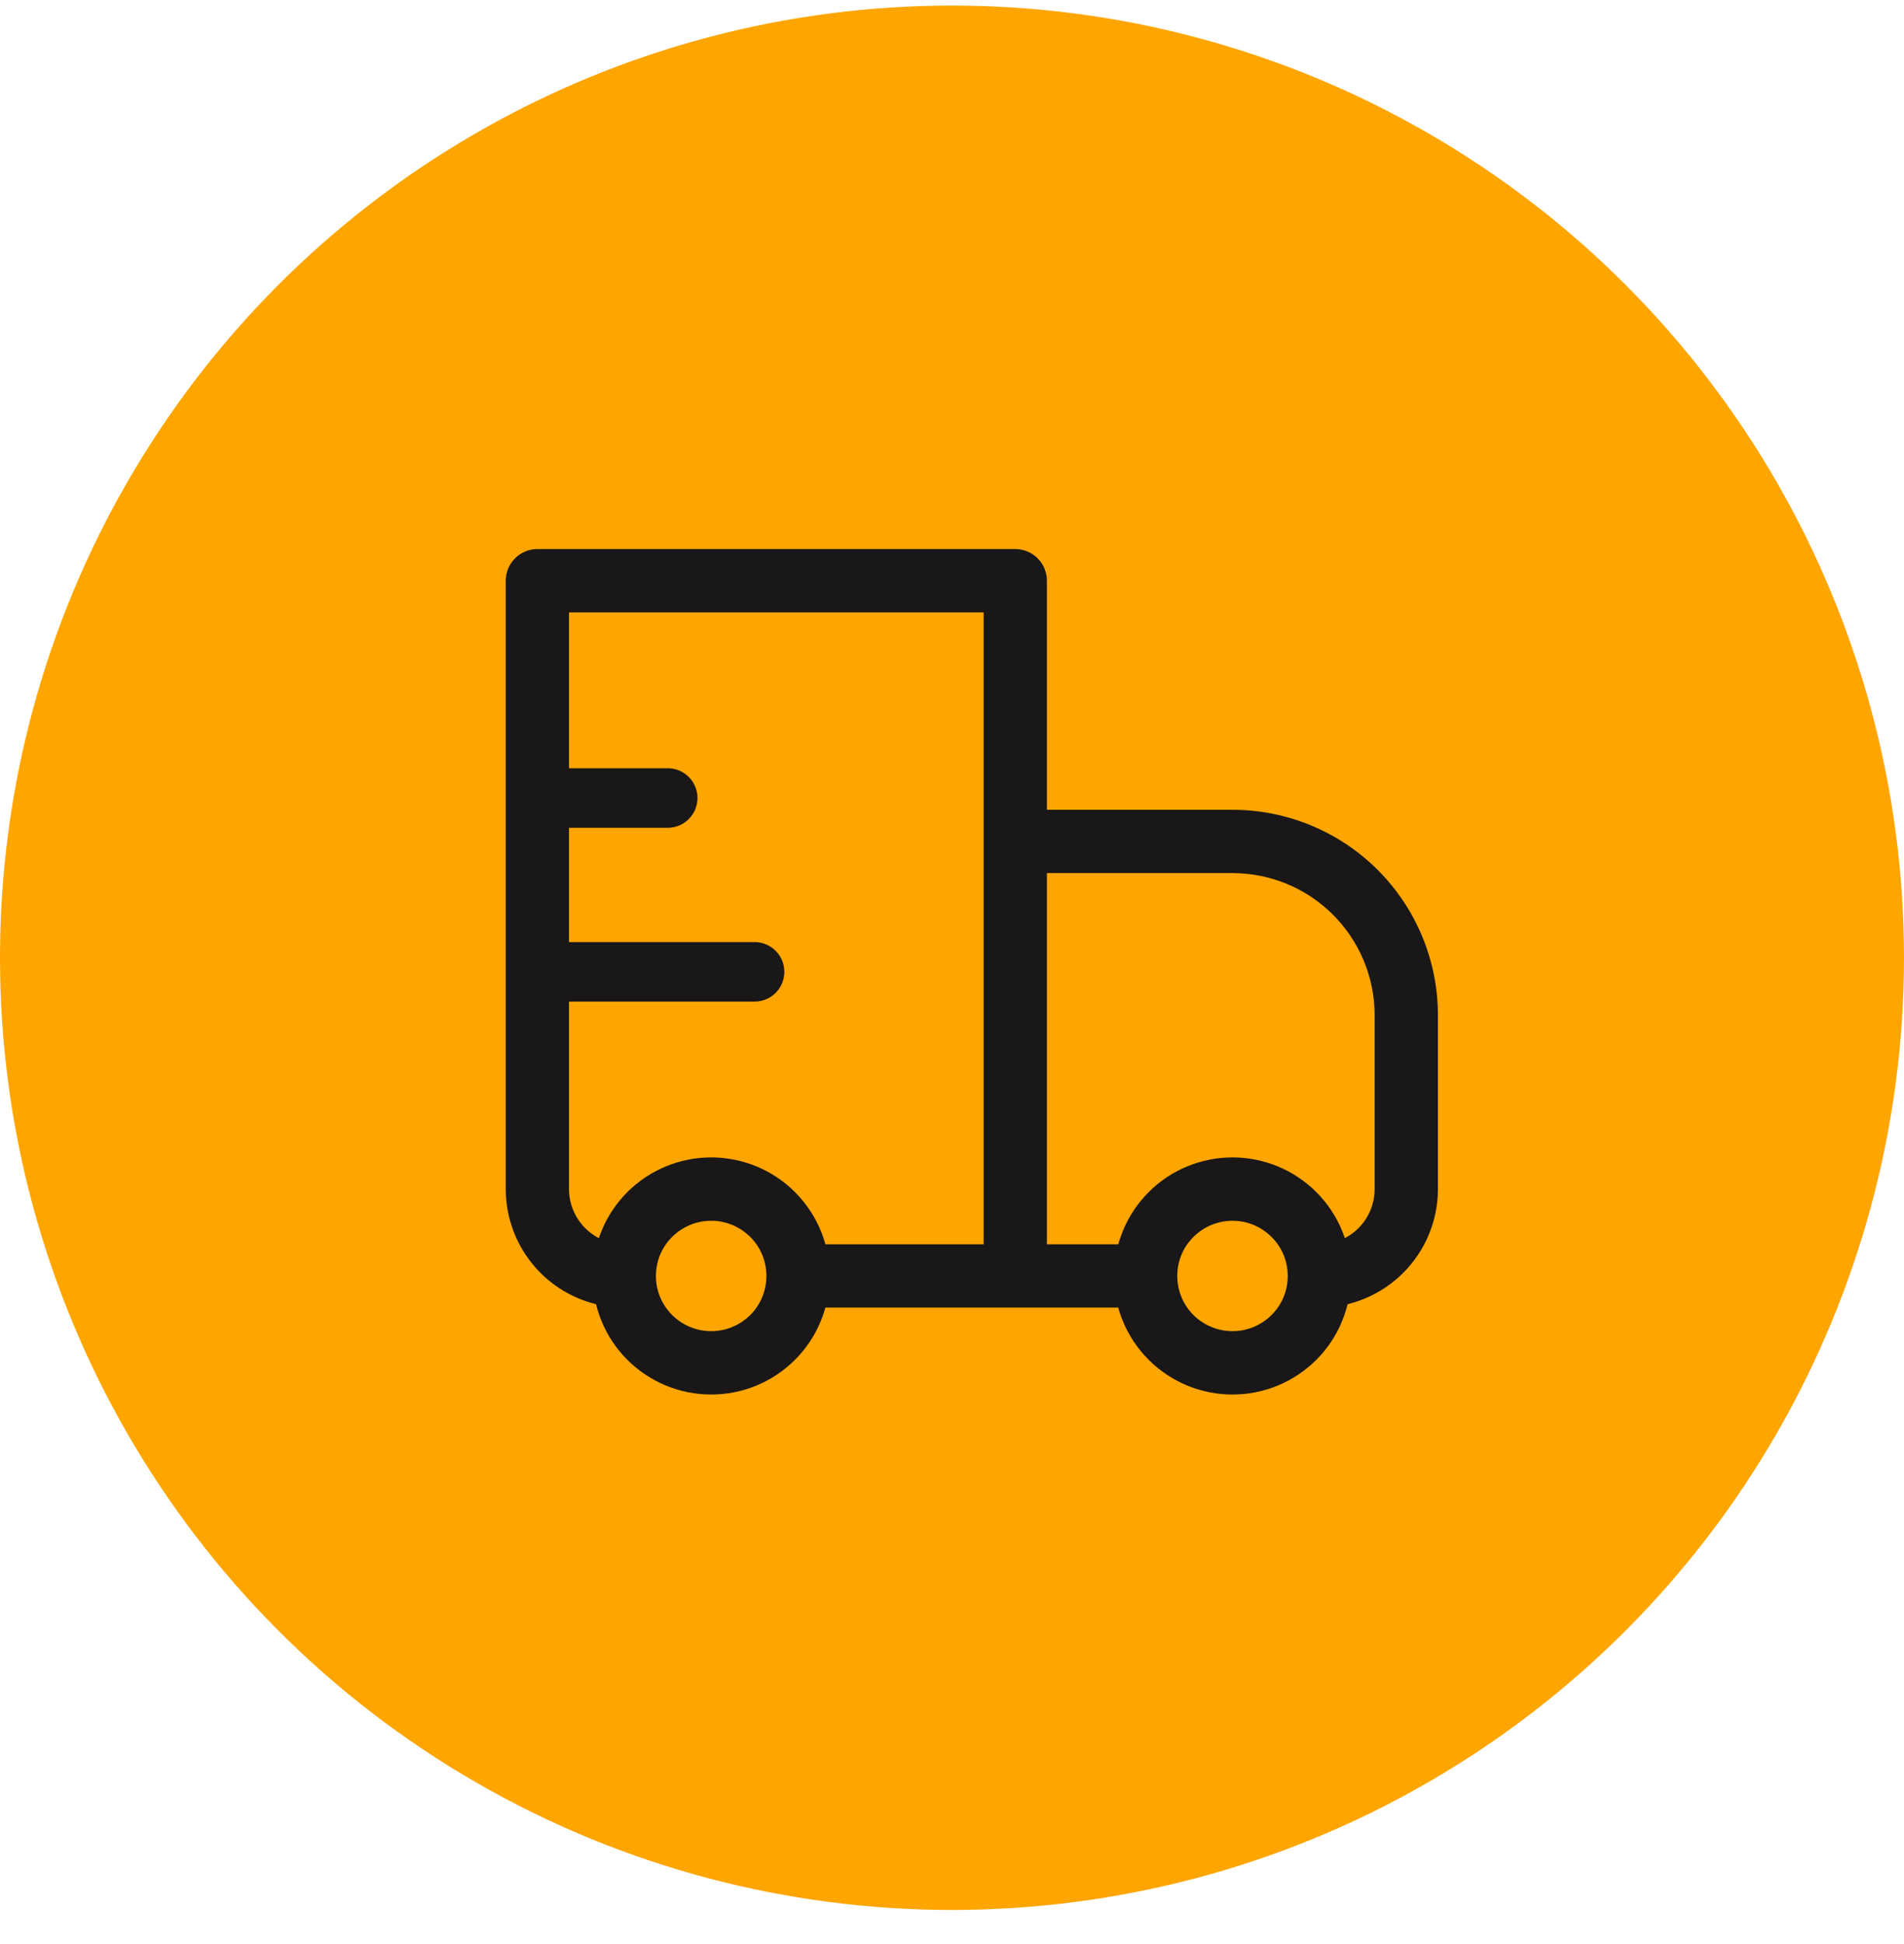
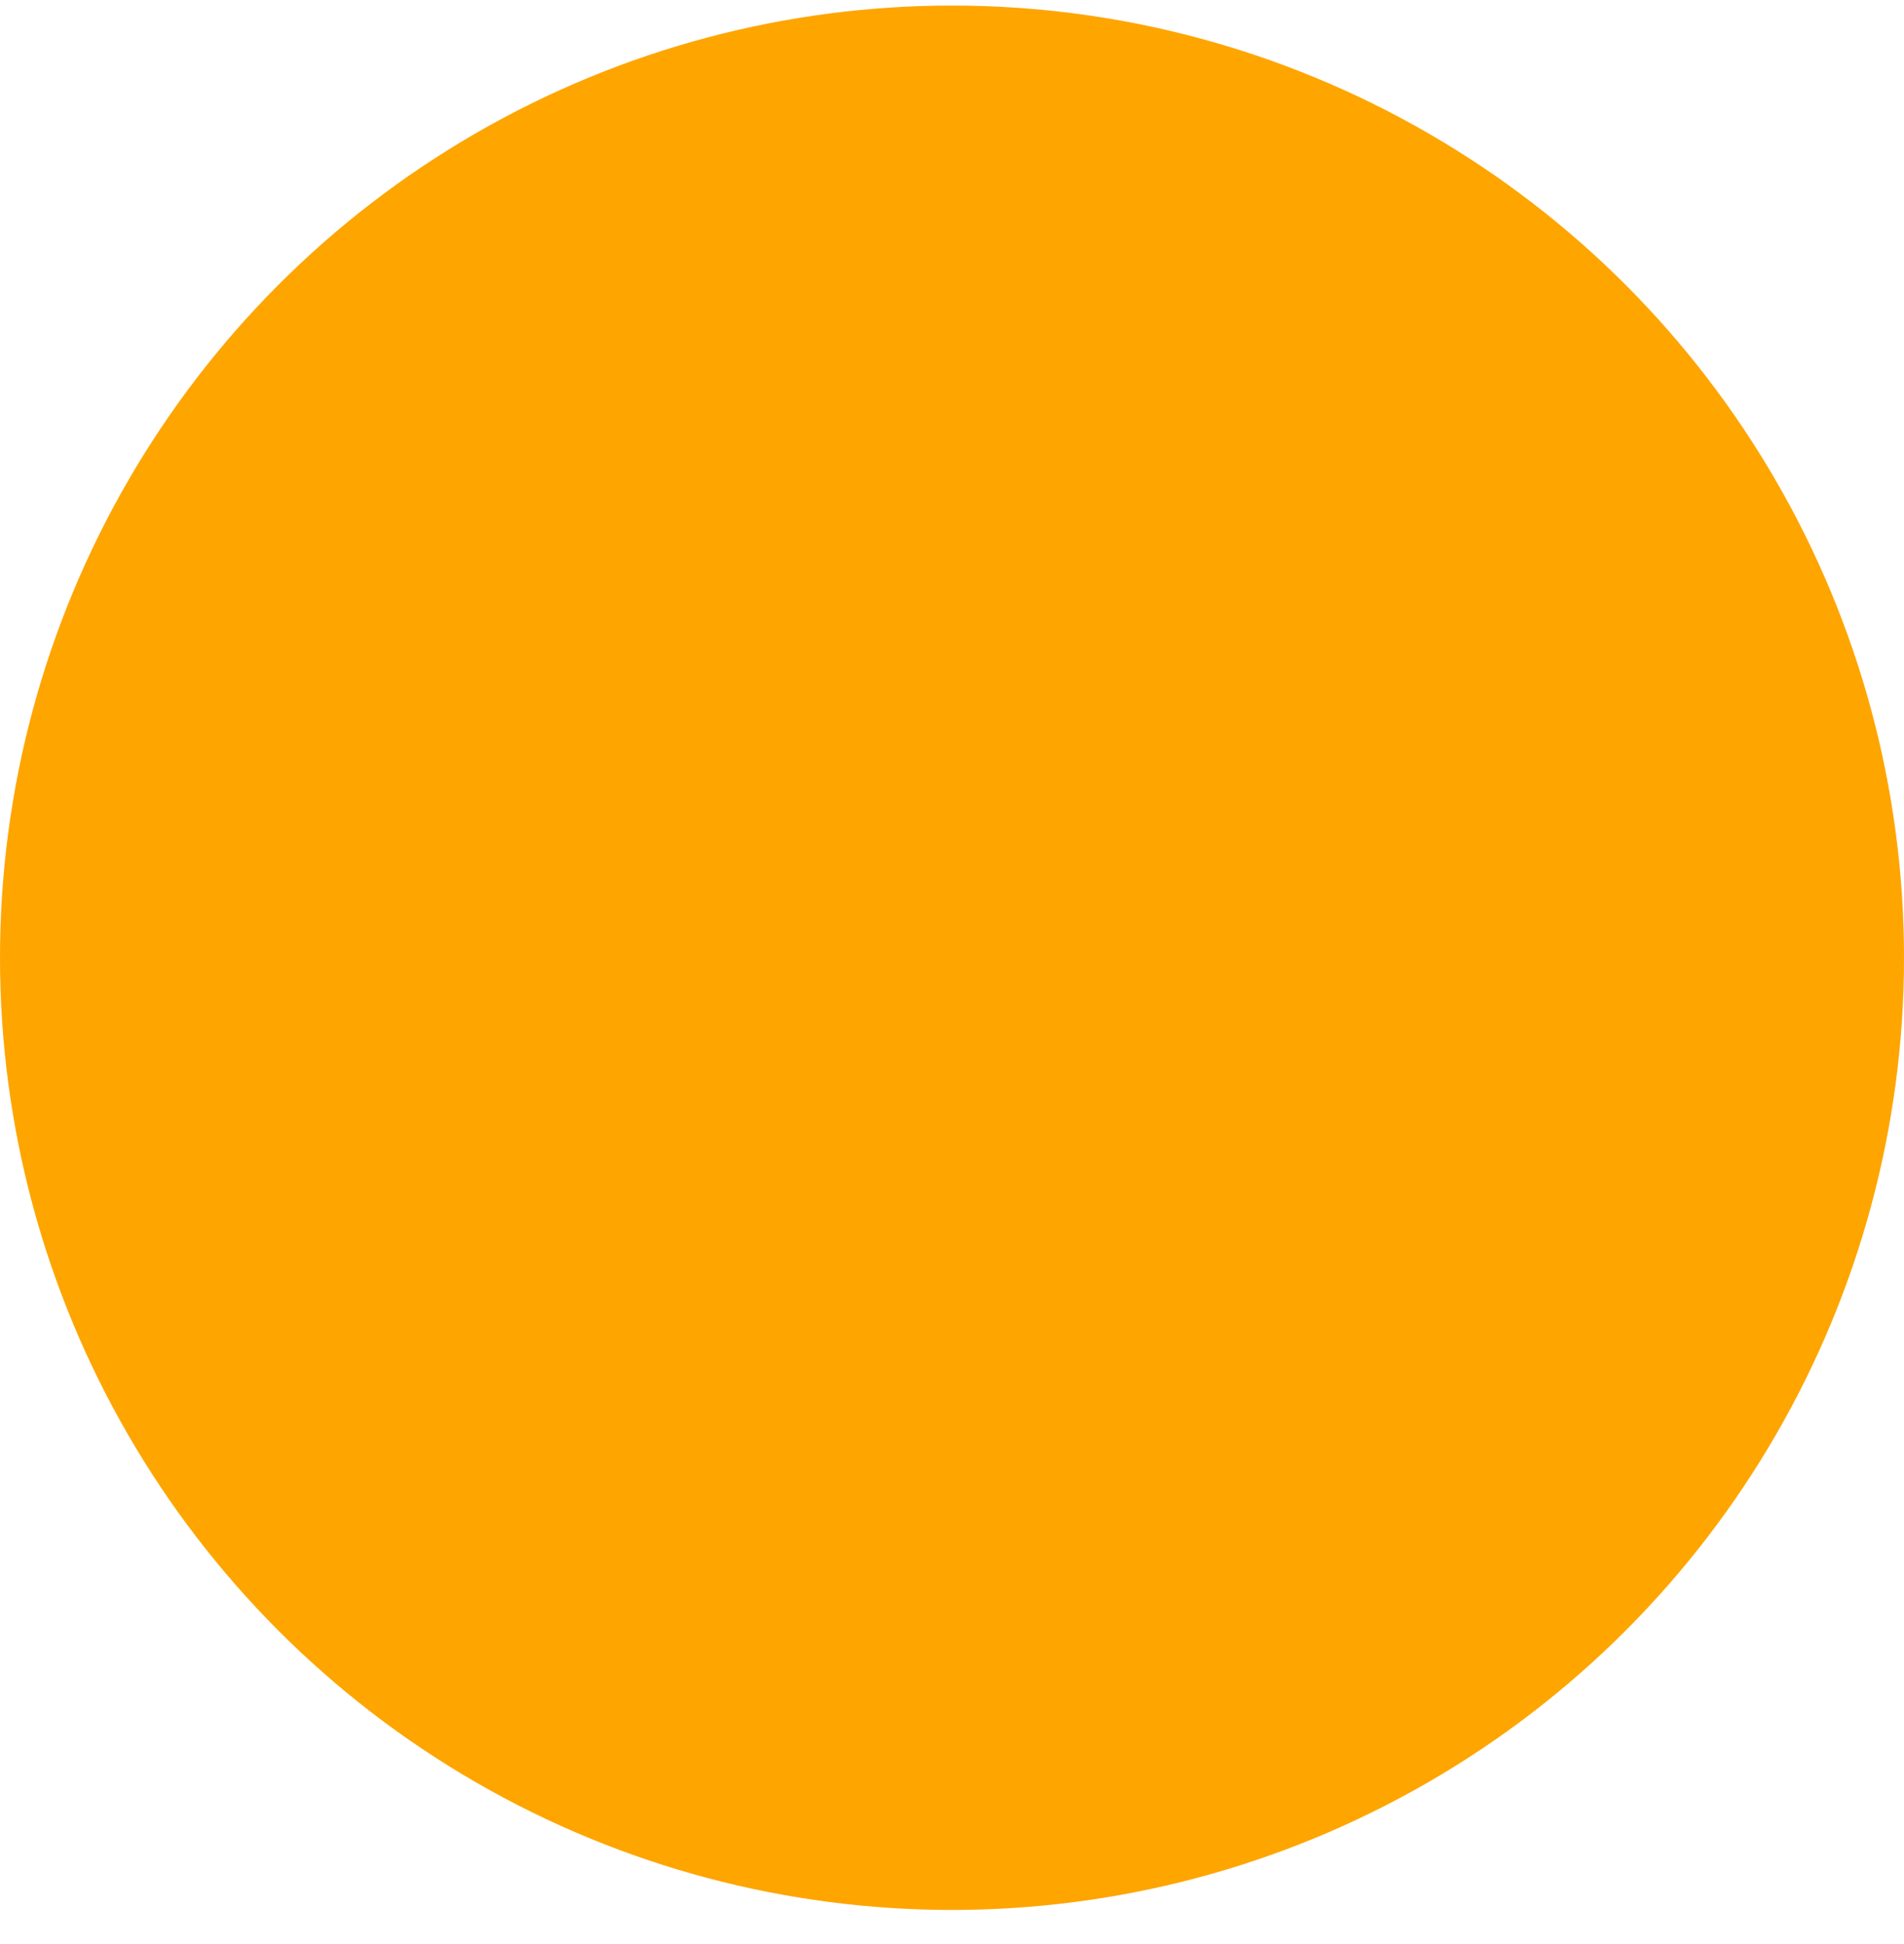
<svg xmlns="http://www.w3.org/2000/svg" width="48" height="49" viewBox="0 0 48 49" fill="none">
  <circle cx="24" cy="24.14" r="24" fill="#FEA500" />
-   <path d="M13.548 14.637V14.089C13.402 14.089 13.263 14.147 13.16 14.25C13.058 14.352 13 14.492 13 14.637H13.548ZM25.595 14.637H26.143C26.143 14.492 26.085 14.352 25.983 14.25C25.88 14.147 25.741 14.089 25.595 14.089V14.637ZM25.595 21.208V20.661C25.45 20.661 25.311 20.718 25.208 20.821C25.105 20.924 25.048 21.063 25.048 21.208H25.595ZM13.548 15.184H25.595V14.089H13.548V15.184ZM25.048 14.637V32.161H26.143V14.637H25.048ZM14.095 29.97V14.637H13V29.97H14.095ZM25.595 21.756H31.071V20.661H25.595V21.756ZM34.905 25.589V29.97H36V25.589H34.905ZM26.143 32.161V21.208H25.048V32.161H26.143ZM32.232 33.322C31.924 33.629 31.507 33.802 31.071 33.802C30.636 33.802 30.218 33.629 29.91 33.322L29.135 34.097C29.389 34.351 29.691 34.553 30.023 34.691C30.356 34.828 30.712 34.899 31.071 34.899C31.431 34.899 31.787 34.828 32.119 34.691C32.452 34.553 32.754 34.351 33.008 34.097L32.232 33.322ZM29.91 31C30.218 30.692 30.636 30.519 31.071 30.519C31.507 30.519 31.924 30.692 32.232 31L33.008 30.224C32.754 29.97 32.452 29.768 32.119 29.631C31.787 29.493 31.431 29.422 31.071 29.422C30.712 29.422 30.356 29.493 30.023 29.631C29.691 29.768 29.389 29.97 29.135 30.224L29.91 31ZM19.09 33.322C18.782 33.629 18.364 33.802 17.929 33.802C17.493 33.802 17.076 33.629 16.768 33.322L15.992 34.097C16.247 34.351 16.548 34.553 16.881 34.691C17.213 34.828 17.569 34.899 17.929 34.899C18.288 34.899 18.644 34.828 18.977 34.691C19.309 34.553 19.611 34.351 19.865 34.097L19.09 33.322ZM16.768 31C17.076 30.692 17.493 30.519 17.929 30.519C18.364 30.519 18.782 30.692 19.09 31L19.865 30.224C19.611 29.97 19.309 29.768 18.977 29.631C18.644 29.493 18.288 29.422 17.929 29.422C17.569 29.422 17.213 29.493 16.881 29.631C16.548 29.768 16.247 29.97 15.992 30.224L16.768 31ZM32.232 31C32.554 31.32 32.714 31.739 32.714 32.161H33.809C33.809 31.461 33.542 30.759 33.008 30.224L32.232 31ZM32.714 32.161C32.714 32.582 32.554 33.002 32.232 33.322L33.008 34.097C33.262 33.843 33.464 33.541 33.601 33.209C33.739 32.876 33.81 32.52 33.809 32.161H32.714ZM28.881 31.613H25.595V32.708H28.881V31.613ZM29.91 33.322C29.602 33.014 29.429 32.596 29.429 32.161H28.333C28.333 32.861 28.601 33.563 29.135 34.097L29.91 33.322ZM29.429 32.161C29.429 31.739 29.588 31.32 29.91 31L29.135 30.224C28.881 30.479 28.679 30.78 28.542 31.113C28.404 31.445 28.333 31.801 28.333 32.161H29.429ZM16.768 33.322C16.459 33.014 16.286 32.596 16.286 32.161H15.191C15.191 32.861 15.458 33.563 15.992 34.097L16.768 33.322ZM16.286 32.161C16.286 31.739 16.446 31.32 16.768 31L15.992 30.224C15.738 30.479 15.536 30.78 15.399 31.113C15.261 31.445 15.19 31.801 15.191 32.161H16.286ZM25.595 31.613H20.119V32.708H25.595V31.613ZM19.09 31C19.412 31.32 19.571 31.739 19.571 32.161H20.667C20.667 31.461 20.399 30.759 19.865 30.224L19.09 31ZM19.571 32.161C19.571 32.582 19.412 33.002 19.09 33.322L19.865 34.097C20.119 33.843 20.321 33.541 20.458 33.209C20.596 32.876 20.667 32.52 20.667 32.161H19.571ZM34.905 29.97C34.905 30.406 34.732 30.824 34.424 31.132C34.115 31.44 33.698 31.613 33.262 31.613V32.708C33.988 32.708 34.684 32.42 35.198 31.906C35.712 31.393 36 30.696 36 29.97H34.905ZM31.071 21.756C32.088 21.756 33.063 22.16 33.782 22.879C34.501 23.598 34.905 24.573 34.905 25.589H36C36 24.282 35.481 23.029 34.556 22.104C33.632 21.18 32.379 20.661 31.071 20.661V21.756ZM13 29.97C13 30.696 13.289 31.393 13.802 31.906C14.316 32.42 15.012 32.708 15.738 32.708V31.613C15.302 31.613 14.884 31.44 14.576 31.132C14.268 30.824 14.095 30.406 14.095 29.97H13Z" fill="#191717" />
-   <path d="M13.548 14.089V14.637H13M13.548 14.089C13.402 14.089 13.263 14.147 13.16 14.25C13.058 14.352 13 14.492 13 14.637M13.548 14.089H25.595M13.548 14.089V15.184H25.595V14.089M13 14.637H14.095V29.97M13 14.637V29.97M26.143 14.637H25.595V14.089M26.143 14.637C26.143 14.492 26.085 14.352 25.983 14.25C25.88 14.147 25.741 14.089 25.595 14.089M26.143 14.637V32.161M26.143 14.637H25.048V32.161M25.595 20.661V21.208H25.048M25.595 20.661C25.45 20.661 25.311 20.718 25.208 20.821C25.105 20.924 25.048 21.063 25.048 21.208M25.595 20.661H31.071M25.595 20.661V21.756H31.071M25.048 21.208H26.143V32.161M25.048 21.208V32.161M25.048 32.161H26.143M14.095 29.97H13M14.095 29.97C14.095 30.406 14.268 30.824 14.576 31.132C14.884 31.44 15.302 31.613 15.738 31.613V32.708C15.012 32.708 14.316 32.42 13.802 31.906C13.289 31.393 13 30.696 13 29.97M31.071 21.756V20.661M31.071 21.756C32.088 21.756 33.063 22.16 33.782 22.879C34.501 23.598 34.905 24.573 34.905 25.589M31.071 20.661C32.379 20.661 33.632 21.18 34.556 22.104C35.481 23.029 36 24.282 36 25.589M34.905 25.589V29.97M34.905 25.589H36M34.905 29.97H36M34.905 29.97C34.905 30.406 34.732 30.824 34.424 31.132C34.115 31.44 33.698 31.613 33.262 31.613V32.708C33.988 32.708 34.684 32.42 35.198 31.906C35.712 31.393 36 30.696 36 29.97M36 29.97V25.589M32.232 33.322C31.924 33.629 31.507 33.802 31.071 33.802C30.636 33.802 30.218 33.629 29.91 33.322M32.232 33.322L33.008 34.097M32.232 33.322C32.554 33.002 32.714 32.582 32.714 32.161M29.91 33.322L29.135 34.097M29.91 33.322C29.602 33.014 29.429 32.596 29.429 32.161M29.135 34.097C29.389 34.351 29.691 34.553 30.023 34.691C30.356 34.828 30.712 34.899 31.071 34.899C31.431 34.899 31.787 34.828 32.119 34.691C32.452 34.553 32.754 34.351 33.008 34.097M29.135 34.097C28.601 33.563 28.333 32.861 28.333 32.161M33.008 34.097C33.262 33.843 33.464 33.541 33.601 33.209C33.739 32.876 33.81 32.52 33.809 32.161M29.91 31C30.218 30.692 30.636 30.519 31.071 30.519C31.507 30.519 31.924 30.692 32.232 31M29.91 31L29.135 30.224M29.91 31C29.588 31.32 29.429 31.739 29.429 32.161M32.232 31L33.008 30.224M32.232 31C32.554 31.32 32.714 31.739 32.714 32.161M33.008 30.224C32.754 29.97 32.452 29.768 32.119 29.631C31.787 29.493 31.431 29.422 31.071 29.422C30.712 29.422 30.356 29.493 30.023 29.631C29.691 29.768 29.389 29.97 29.135 30.224M33.008 30.224C33.542 30.759 33.809 31.461 33.809 32.161M29.135 30.224C28.881 30.479 28.679 30.78 28.542 31.113C28.404 31.445 28.333 31.801 28.333 32.161M19.09 33.322C18.782 33.629 18.364 33.802 17.929 33.802C17.493 33.802 17.076 33.629 16.768 33.322M19.09 33.322L19.865 34.097M19.09 33.322C19.412 33.002 19.571 32.582 19.571 32.161M16.768 33.322L15.992 34.097M16.768 33.322C16.459 33.014 16.286 32.596 16.286 32.161M15.992 34.097C16.247 34.351 16.548 34.553 16.881 34.691C17.213 34.828 17.569 34.899 17.929 34.899C18.288 34.899 18.644 34.828 18.977 34.691C19.309 34.553 19.611 34.351 19.865 34.097M15.992 34.097C15.458 33.563 15.191 32.861 15.191 32.161M19.865 34.097C20.119 33.843 20.321 33.541 20.458 33.209C20.596 32.876 20.667 32.52 20.667 32.161M16.768 31C17.076 30.692 17.493 30.519 17.929 30.519C18.364 30.519 18.782 30.692 19.09 31M16.768 31L15.992 30.224M16.768 31C16.446 31.32 16.286 31.739 16.286 32.161M19.09 31L19.865 30.224M19.09 31C19.412 31.32 19.571 31.739 19.571 32.161M19.865 30.224C19.611 29.97 19.309 29.768 18.977 29.631C18.644 29.493 18.288 29.422 17.929 29.422C17.569 29.422 17.213 29.493 16.881 29.631C16.548 29.768 16.247 29.97 15.992 30.224M19.865 30.224C20.399 30.759 20.667 31.461 20.667 32.161M15.992 30.224C15.738 30.479 15.536 30.78 15.399 31.113C15.261 31.445 15.19 31.801 15.191 32.161M32.714 32.161H33.809M25.595 31.613H28.881V32.708H25.595M25.595 31.613V32.708M25.595 31.613H20.119V32.708H25.595M29.429 32.161H28.333M16.286 32.161H15.191M19.571 32.161H20.667" stroke="#191717" stroke-width="0.5" />
-   <path d="M13.547 20.114H16.833H13.547ZM13.547 24.495H19.023H13.547Z" fill="#191717" />
-   <path d="M13.547 20.114H16.833M13.547 24.495H19.023" stroke="#191717" stroke-width="1.5" stroke-linecap="round" stroke-linejoin="round" />
</svg>